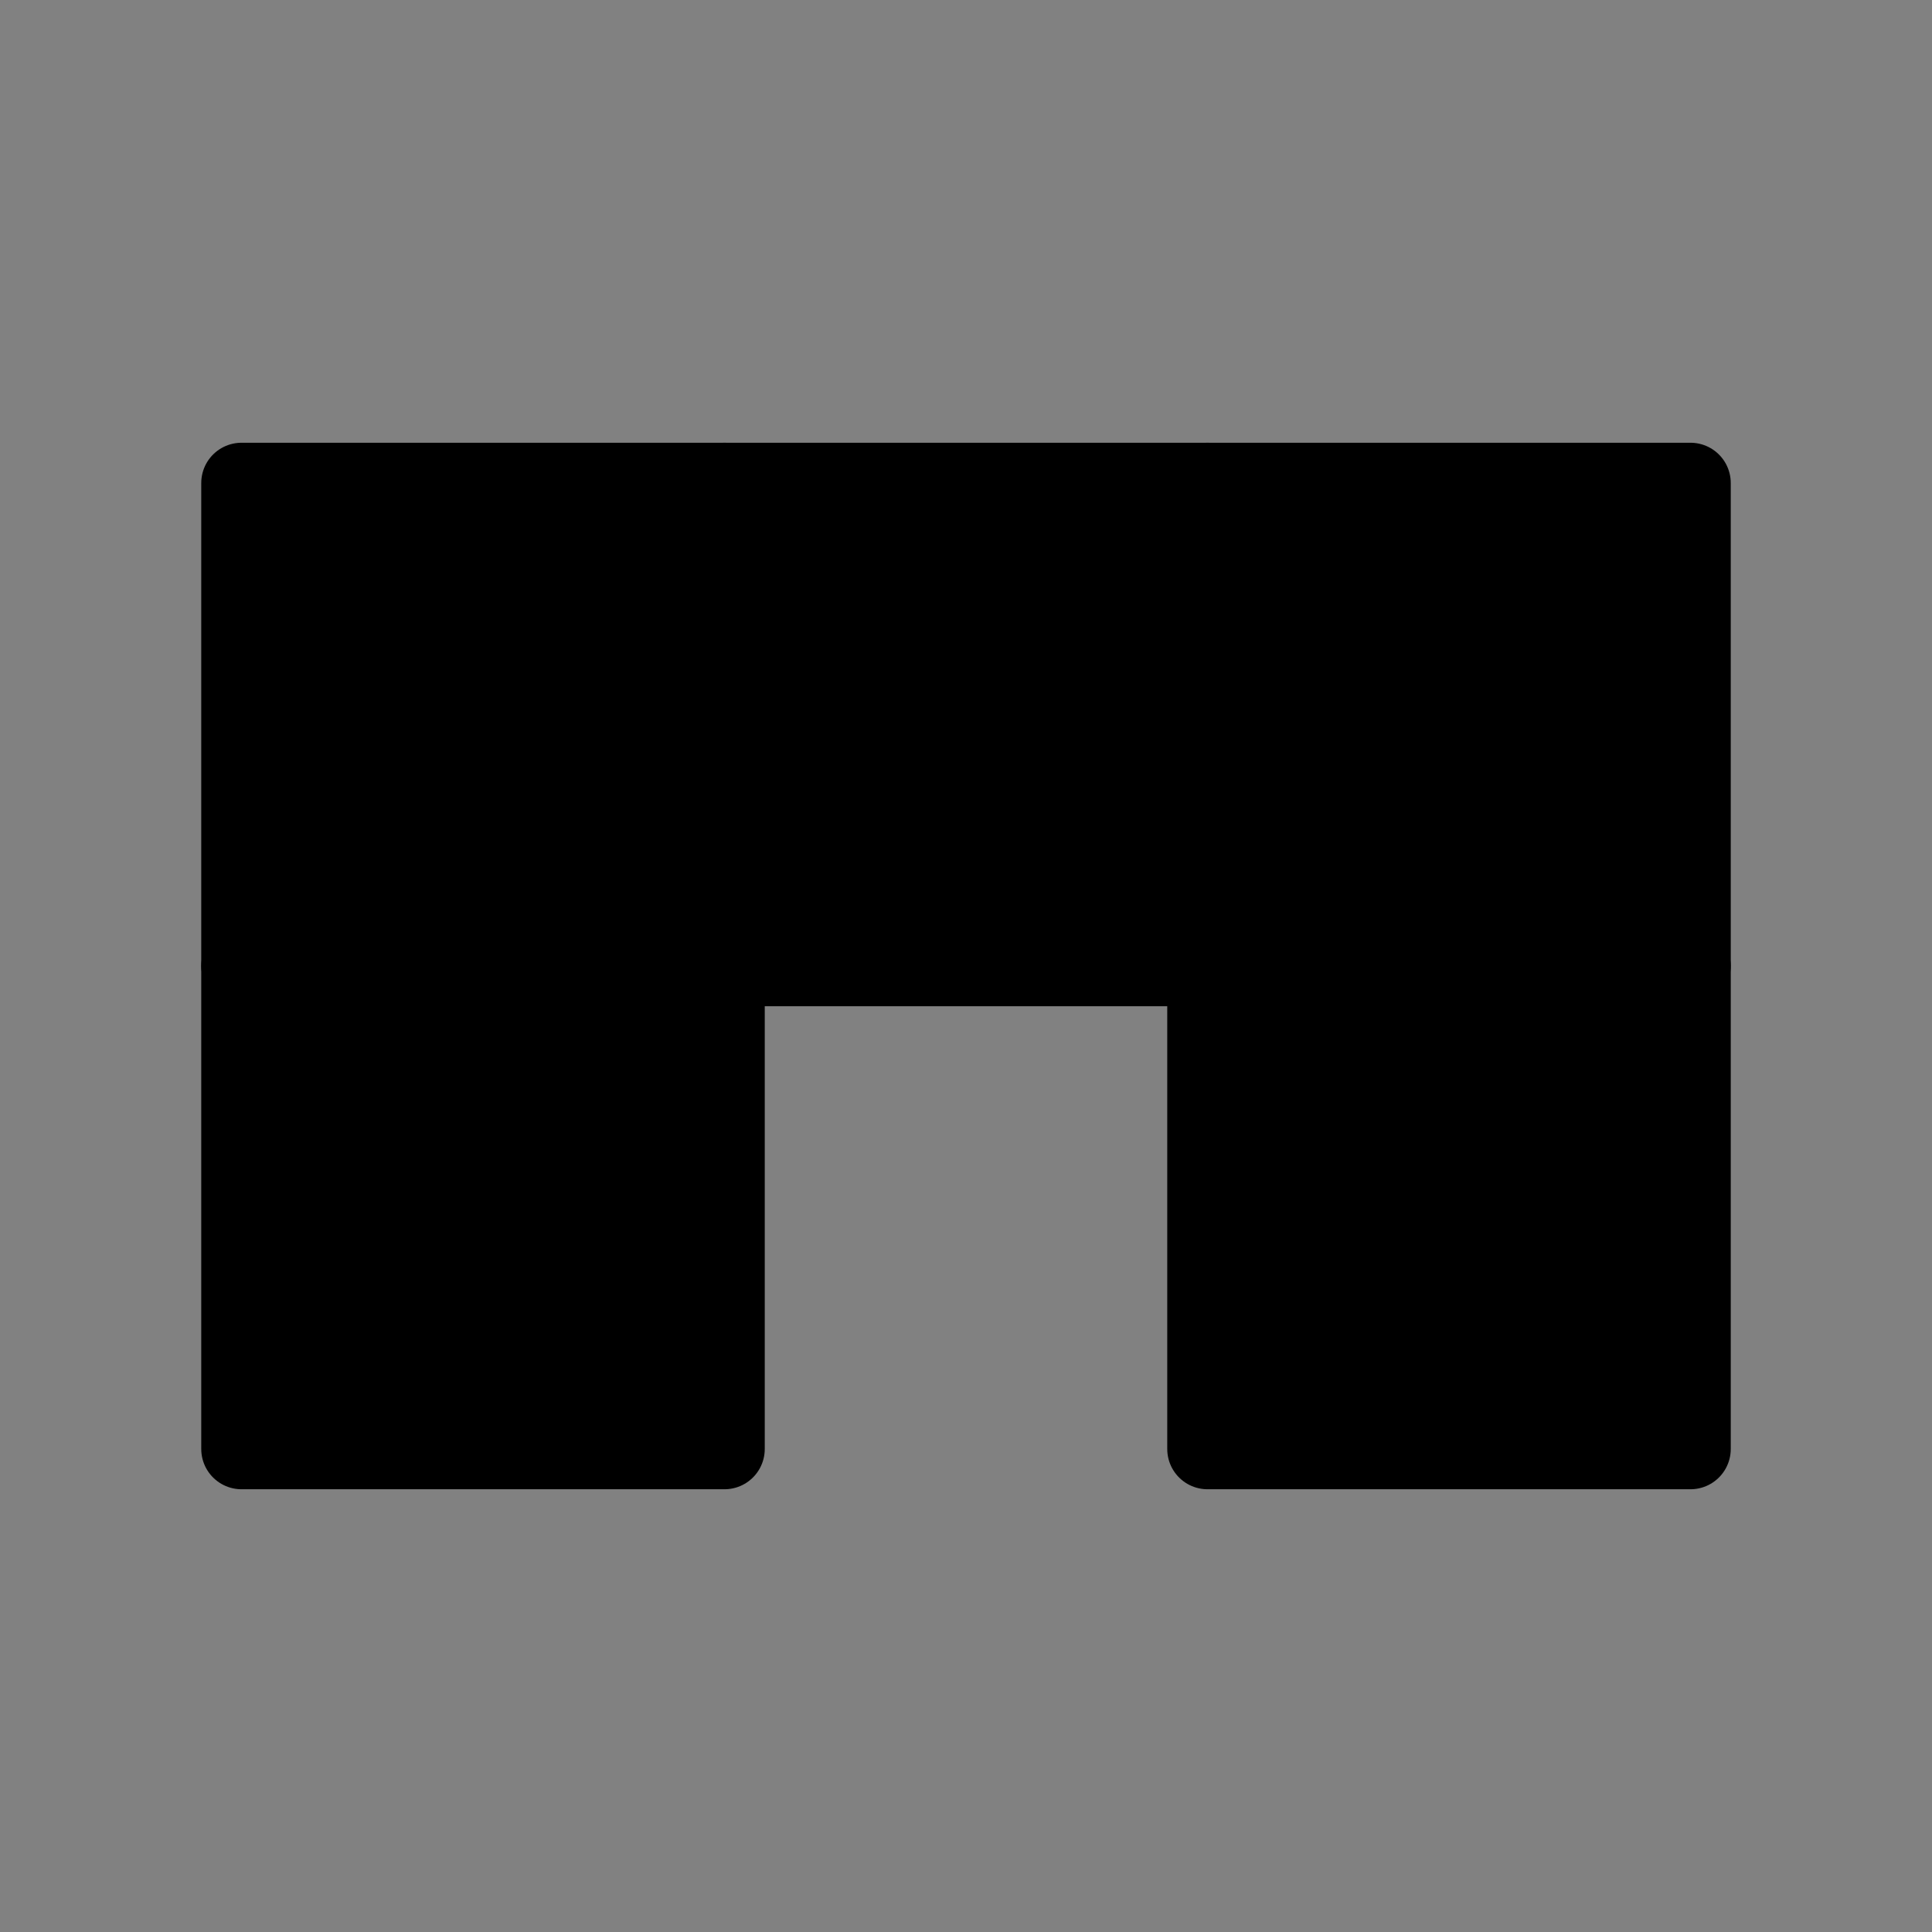
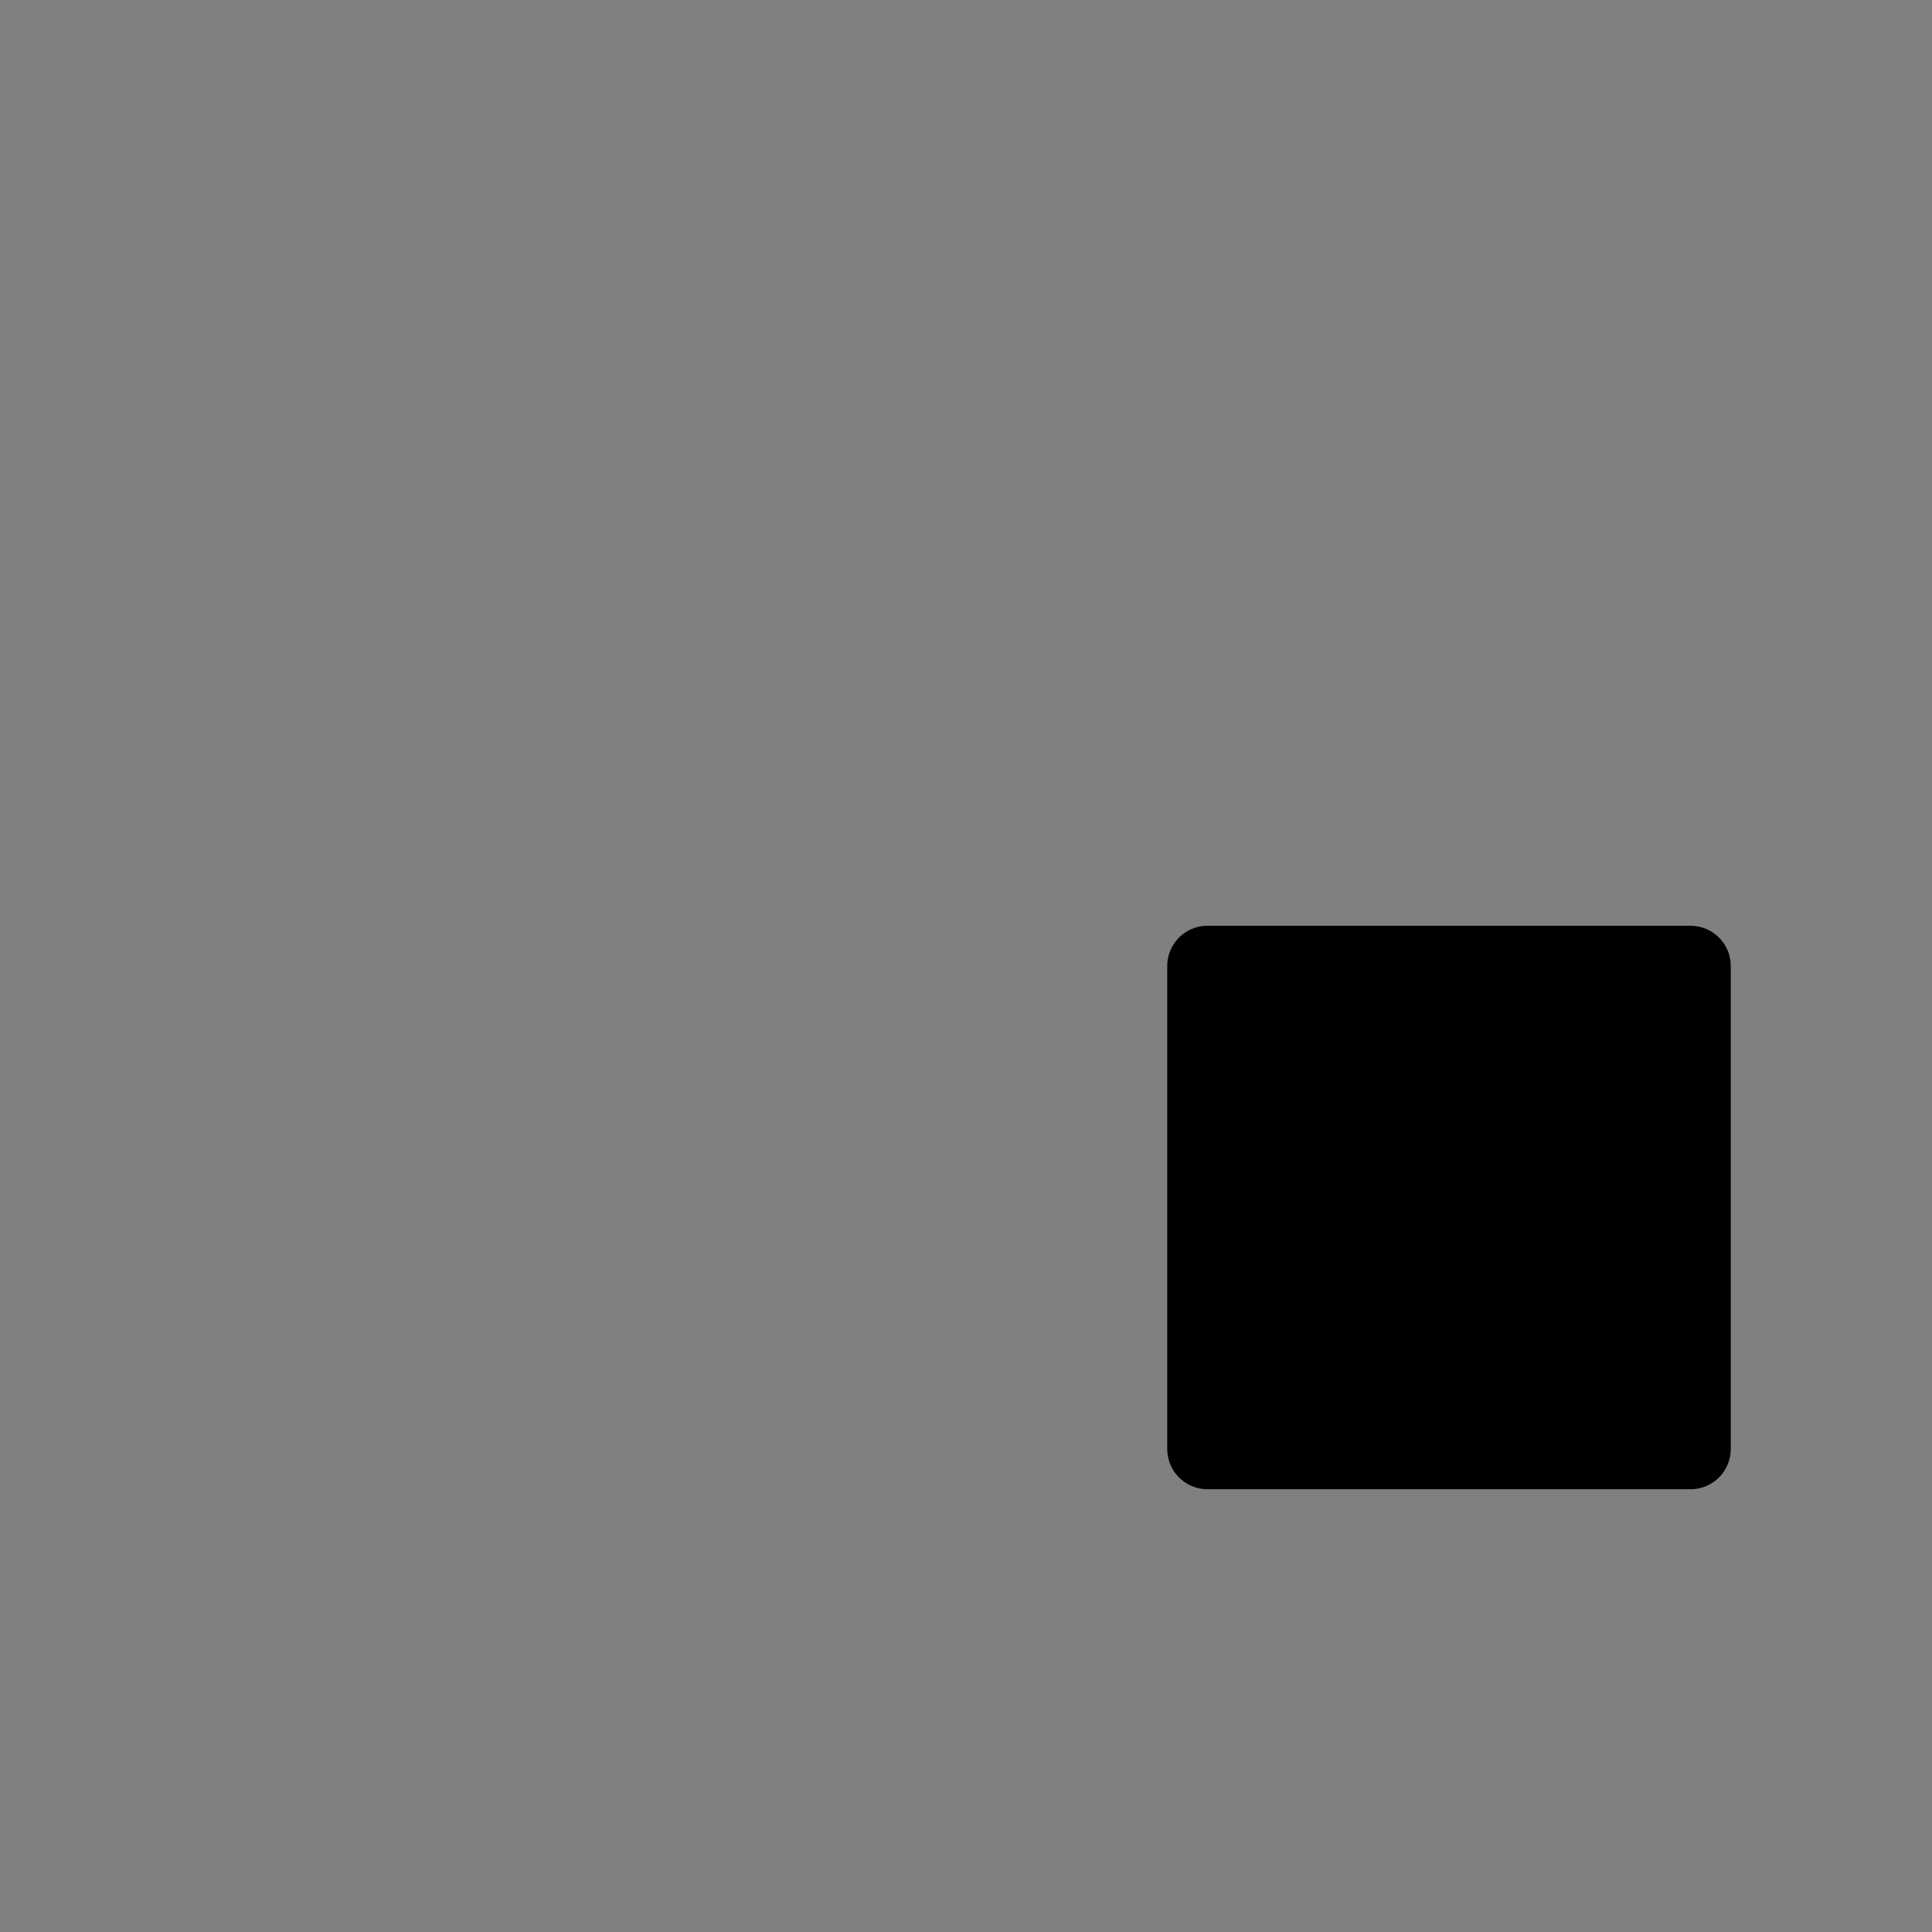
<svg xmlns="http://www.w3.org/2000/svg" viewBox="0 0 48 48" fill="none">
  <rect x="0" y="0" width="48" height="48" fill="#808080" stroke="none" />
-   <rect width="48" height="48" fill="white" fill-opacity="0.01" />
-   <path d="M6 24H18V36H6V24Z" fill="currentColor" stroke="currentColor" stroke-width="2" stroke-linecap="round" stroke-linejoin="round" />
  <path d="M30 24H42V36H30V24Z" fill="currentColor" stroke="currentColor" stroke-width="2" stroke-linecap="round" stroke-linejoin="round" />
-   <path d="M6 12H18V24H6V12Z" fill="currentColor" stroke="currentColor" stroke-width="2" stroke-linecap="round" stroke-linejoin="round" />
-   <path d="M18 12H30V24H18V12Z" fill="currentColor" stroke="currentColor" stroke-width="2" stroke-linecap="round" stroke-linejoin="round" />
-   <path d="M30 12H42V24H30V12Z" fill="currentColor" stroke="currentColor" stroke-width="2" stroke-linecap="round" stroke-linejoin="round" />
</svg>